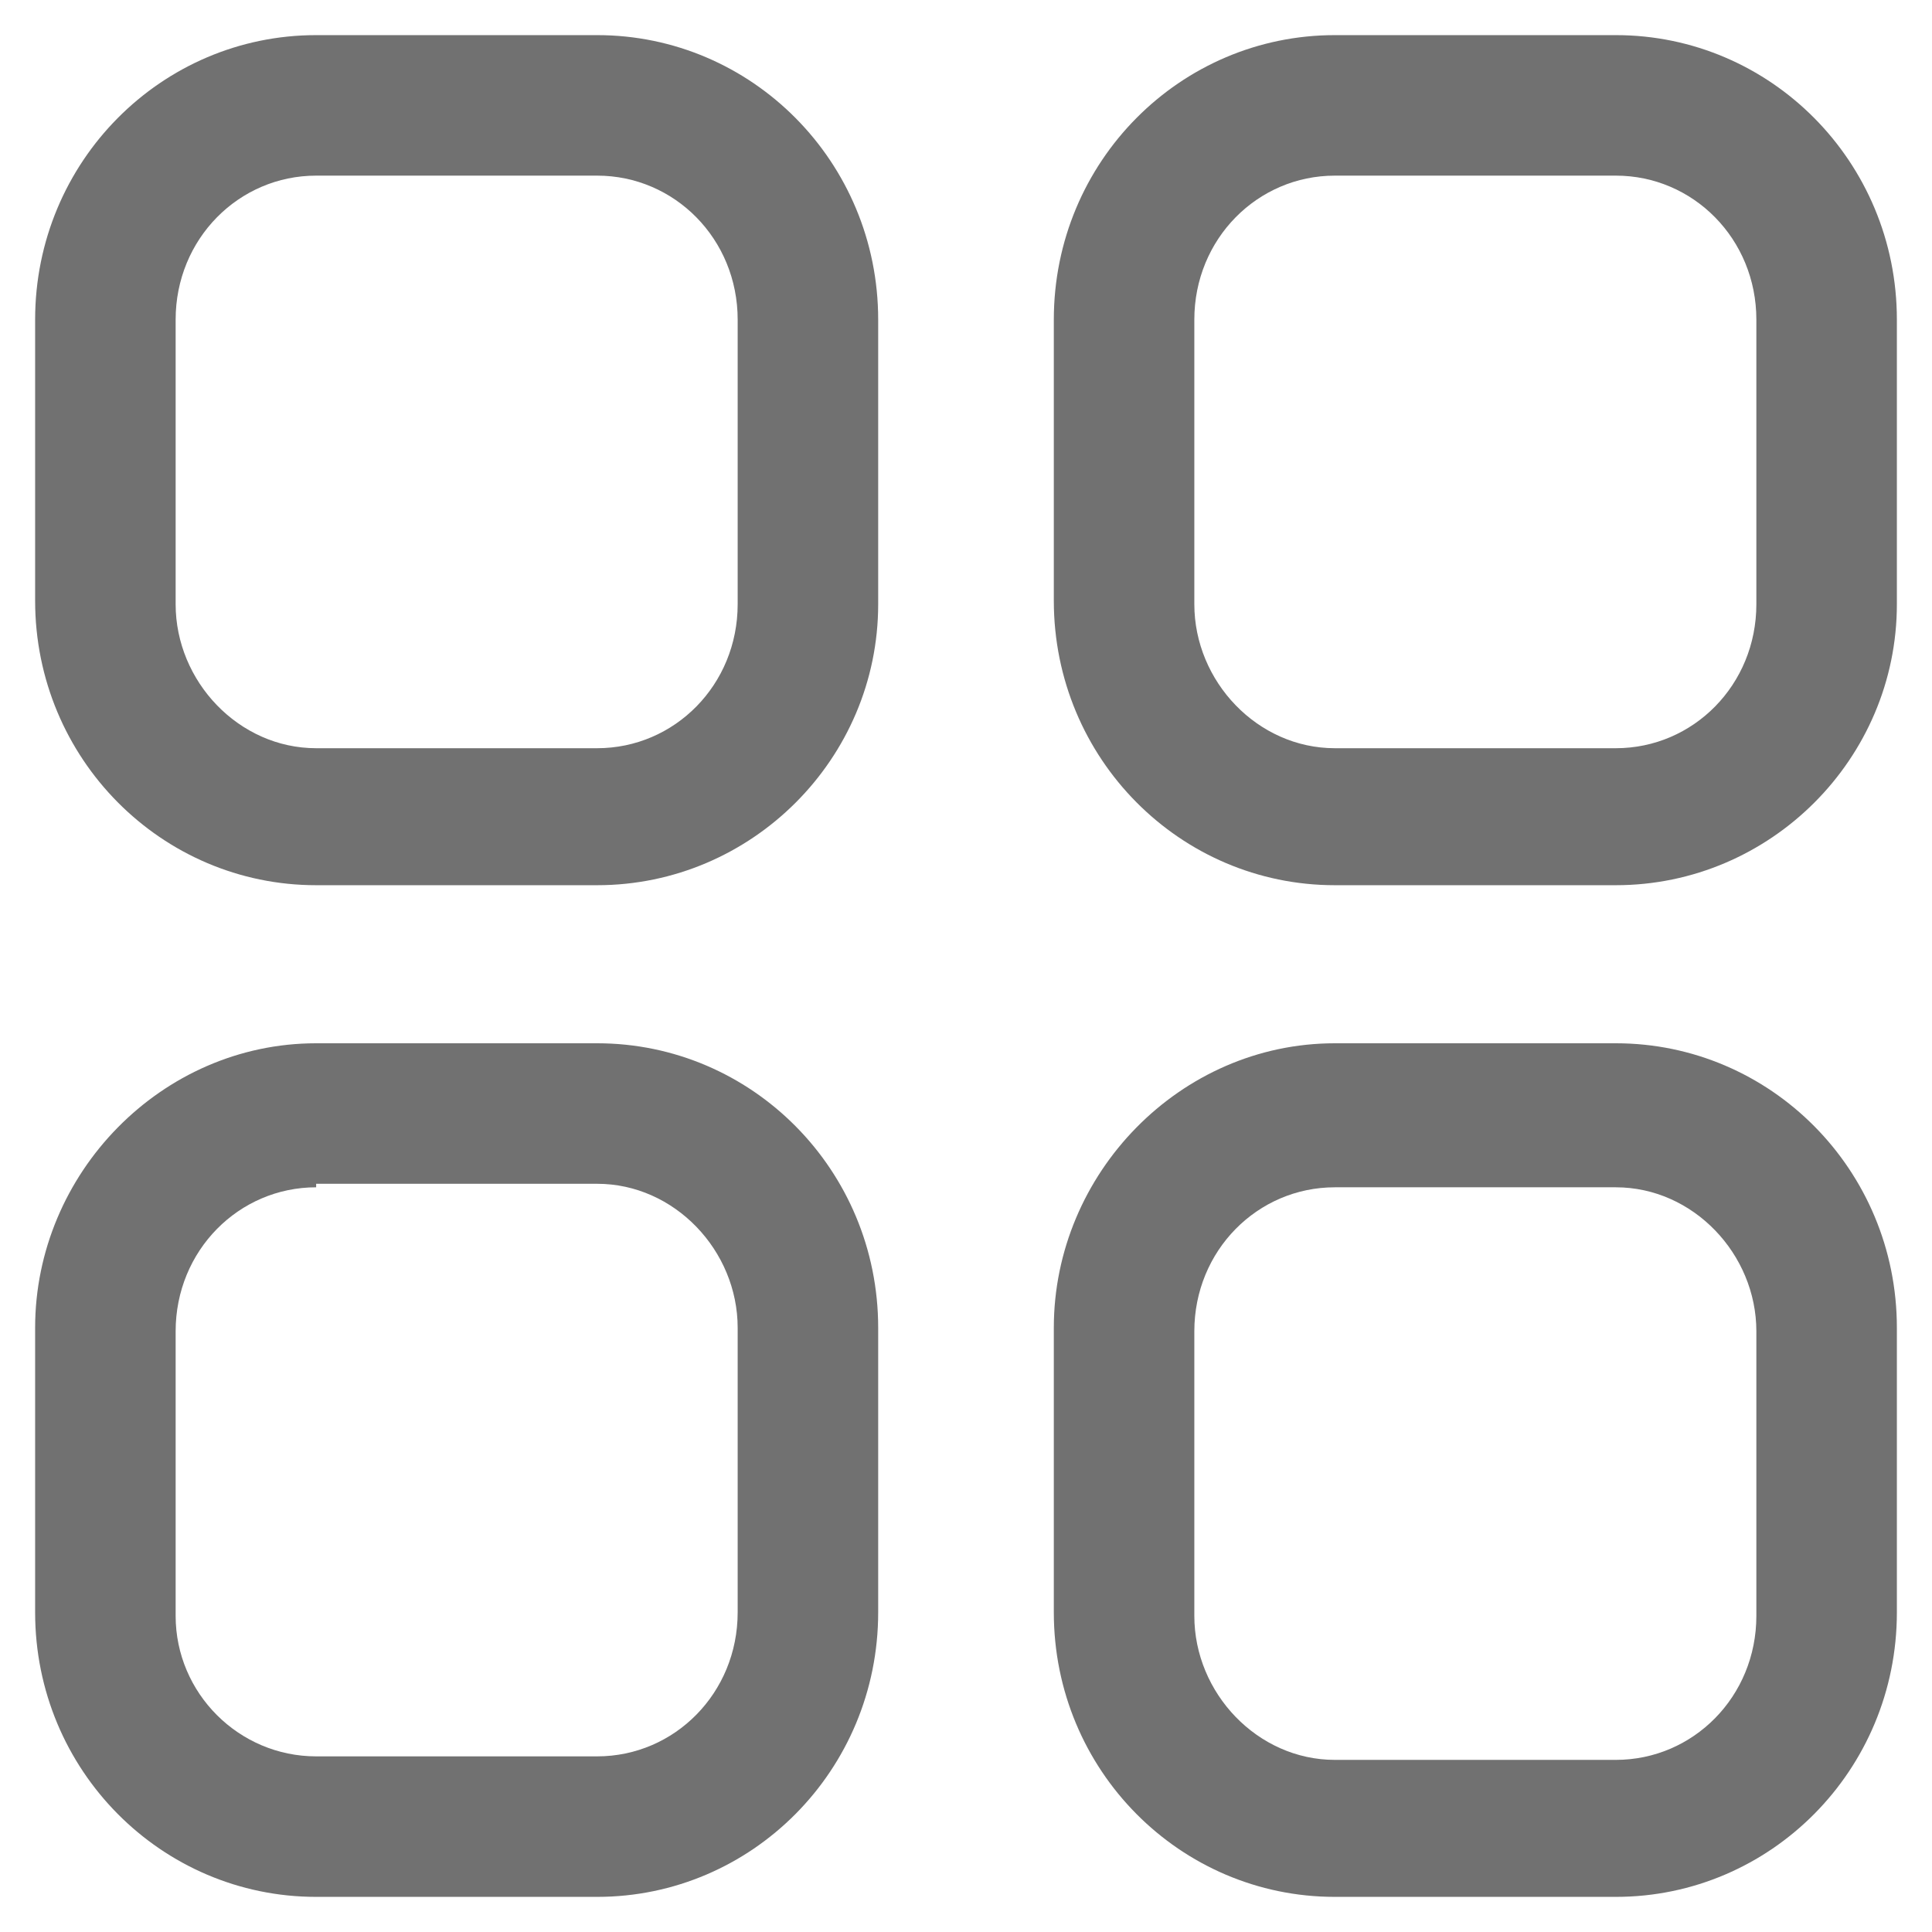
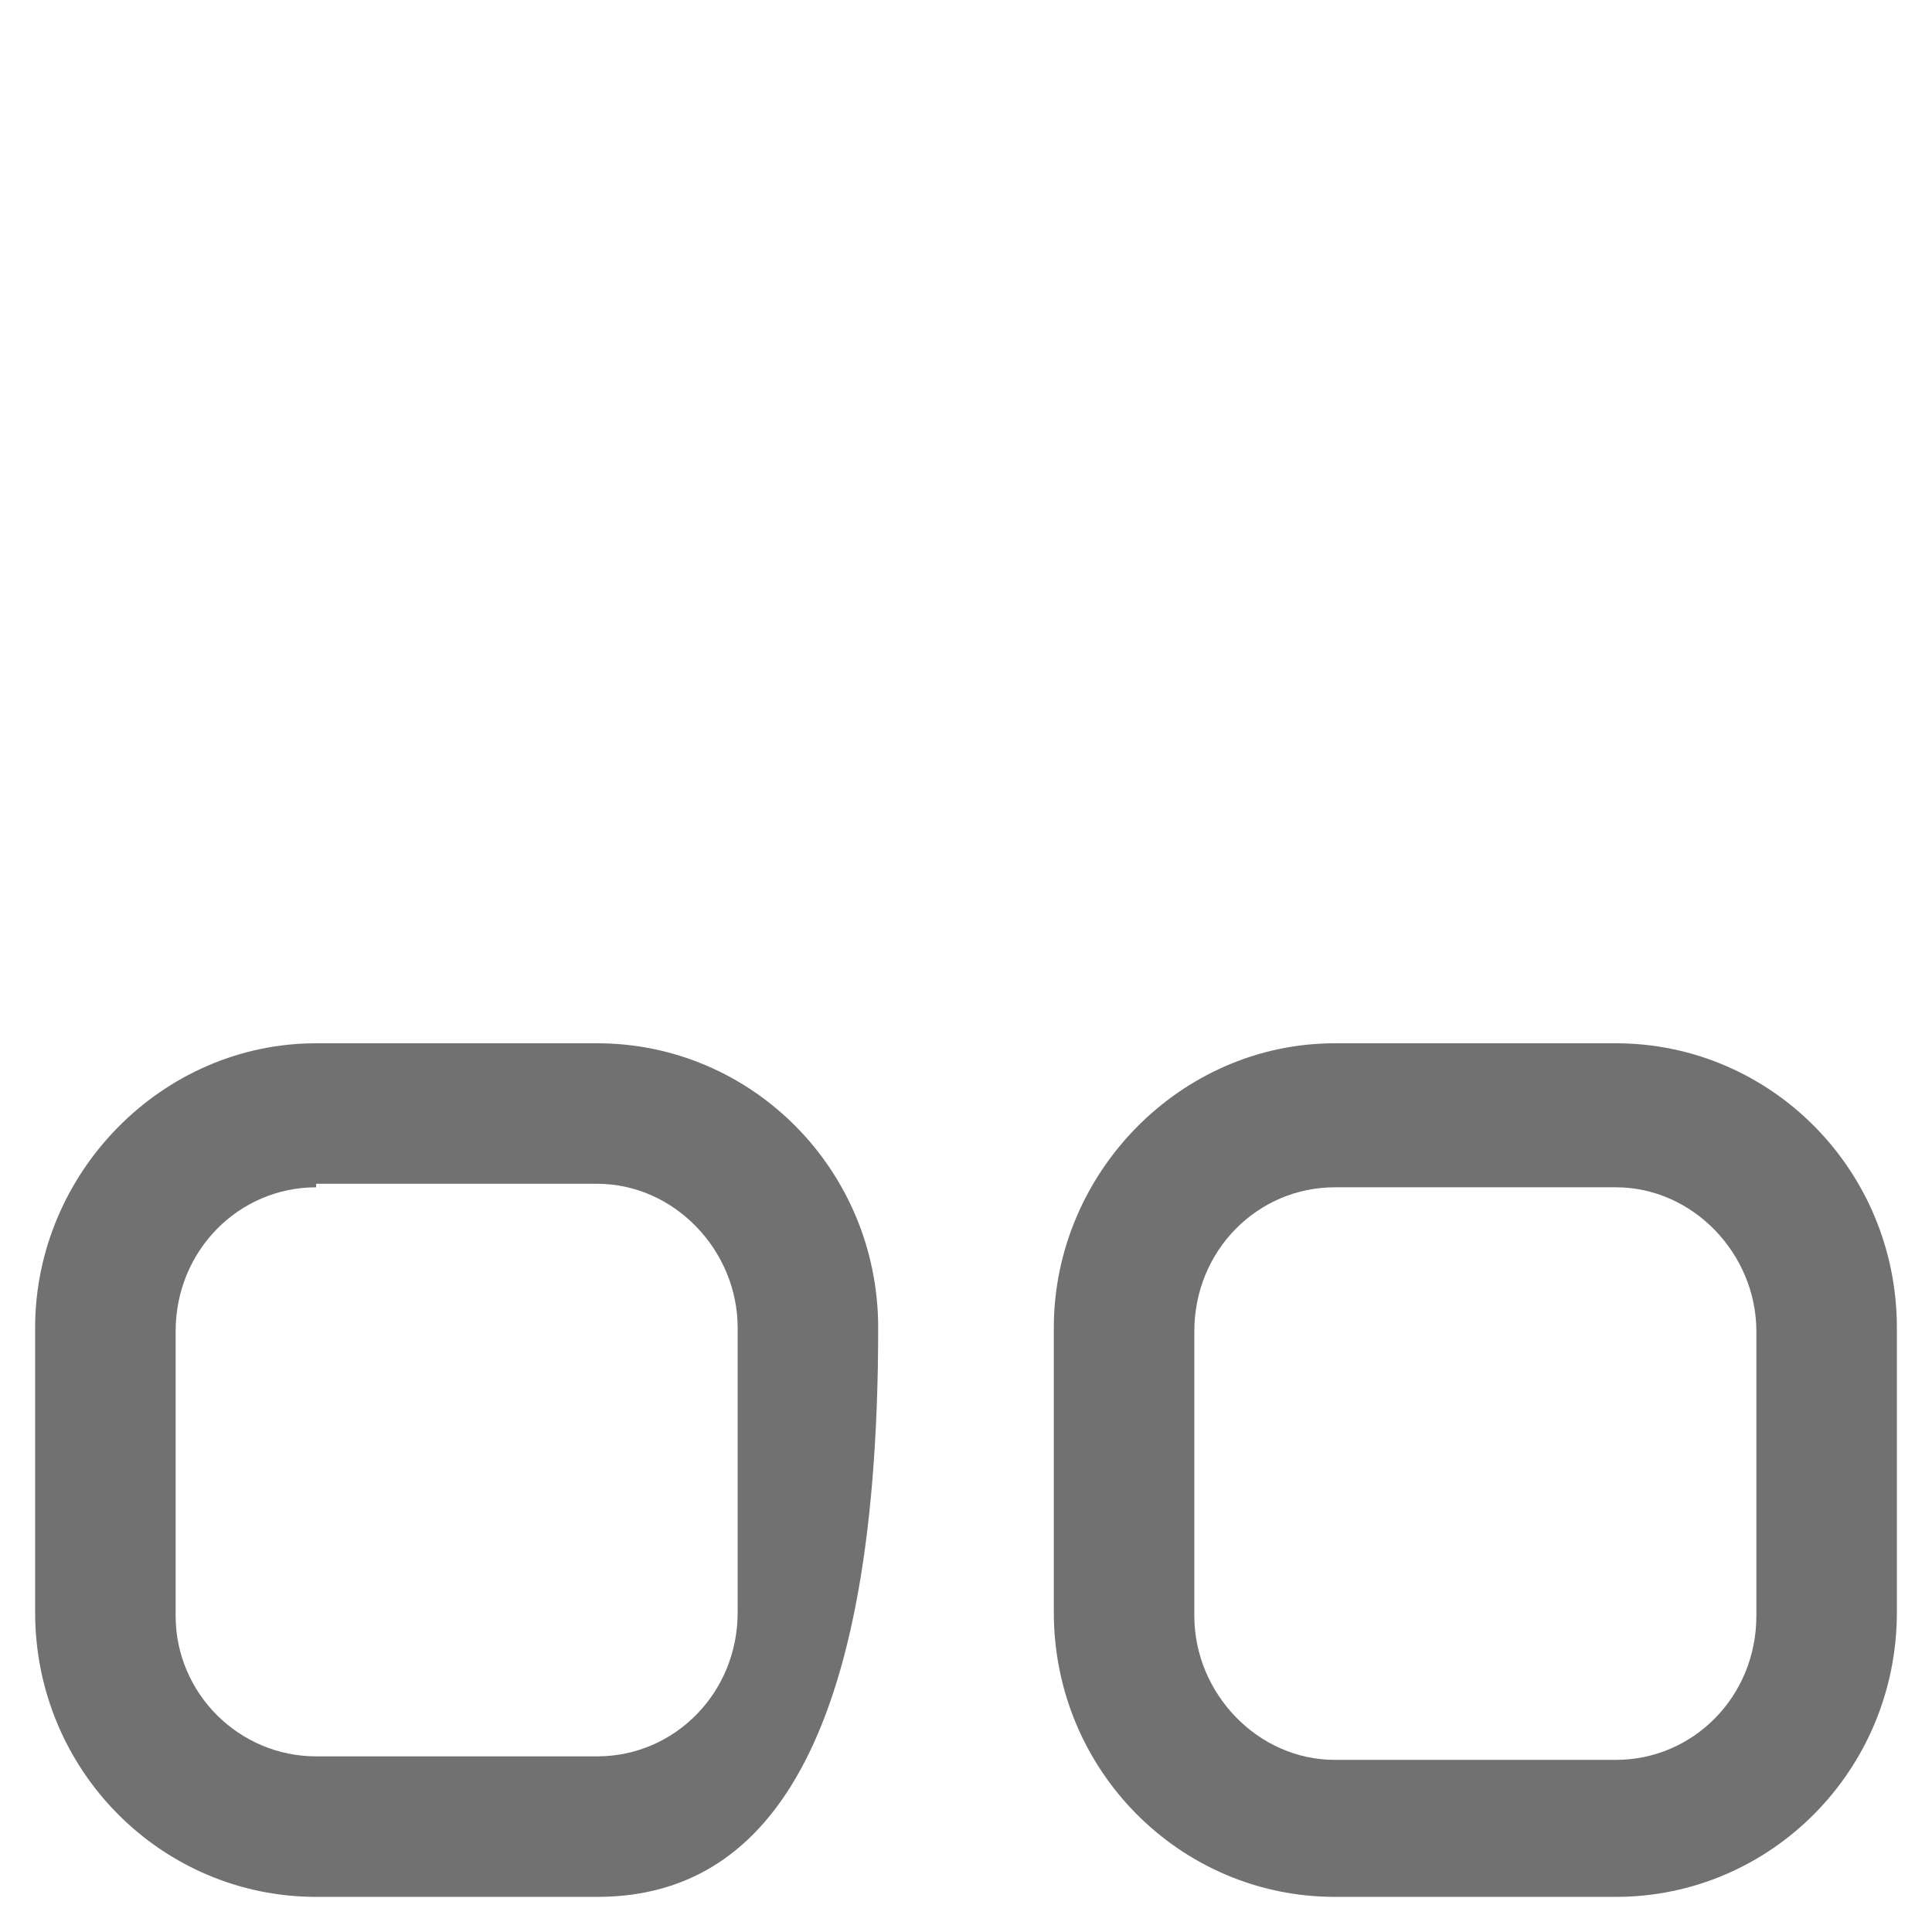
<svg xmlns="http://www.w3.org/2000/svg" version="1.1" id="Layer_1" x="0px" y="0px" viewBox="0 0 55 55" style="enable-background:new 0 0 55 55;" xml:space="preserve">
  <style type="text/css">
	.st0{fill:#717171;}
</style>
  <g>
    <g>
-       <path class="st0" d="M46,25.2h-8c-4.4,0-8-3.6-8-8.1V9.1C30,4.6,33.6,1,38,1h8c4.4,0,8,3.6,8,8.1v8.1C54,21.6,50.4,25.2,46,25.2z     M38,5c-2.2,0-4,1.8-4,4.1v8.1c0,2.2,1.8,4.1,4,4.1h8c2.2,0,4-1.8,4-4.1V9.1C50,6.8,48.2,5,46,5H38z" />
-     </g>
+       </g>
    <g>
-       <path class="st0" d="M17,25.2H9c-4.4,0-8-3.6-8-8.1V9.1C1,4.6,4.6,1,9,1h8c4.4,0,8,3.6,8,8.1v8.1C25,21.6,21.4,25.2,17,25.2z M9,5    C6.8,5,5,6.8,5,9.1v8.1c0,2.2,1.8,4.1,4,4.1h8c2.2,0,4-1.8,4-4.1V9.1C21,6.8,19.2,5,17,5H9z" />
-     </g>
+       </g>
    <g>
-       <path class="st0" d="M17,54H9c-4.4,0-8-3.6-8-8.1v-8.1c0-4.4,3.6-8.1,8-8.1h8c4.4,0,8,3.6,8,8.1v8.1C25,50.4,21.4,54,17,54z     M9,33.8c-2.2,0-4,1.8-4,4.1v8.1C5,48.2,6.8,50,9,50h8c2.2,0,4-1.8,4-4.1v-8.1c0-2.2-1.8-4.1-4-4.1H9z" />
+       <path class="st0" d="M17,54H9c-4.4,0-8-3.6-8-8.1v-8.1c0-4.4,3.6-8.1,8-8.1h8c4.4,0,8,3.6,8,8.1C25,50.4,21.4,54,17,54z     M9,33.8c-2.2,0-4,1.8-4,4.1v8.1C5,48.2,6.8,50,9,50h8c2.2,0,4-1.8,4-4.1v-8.1c0-2.2-1.8-4.1-4-4.1H9z" />
    </g>
    <g>
      <path class="st0" d="M46,54h-8c-4.4,0-8-3.6-8-8.1v-8.1c0-4.4,3.6-8.1,8-8.1h8c4.4,0,8,3.6,8,8.1v8.1C54,50.4,50.4,54,46,54z     M38,33.8c-2.2,0-4,1.8-4,4.1v8.1c0,2.2,1.8,4.1,4,4.1h8c2.2,0,4-1.8,4-4.1v-8.1c0-2.2-1.8-4.1-4-4.1H38z" />
    </g>
  </g>
</svg>